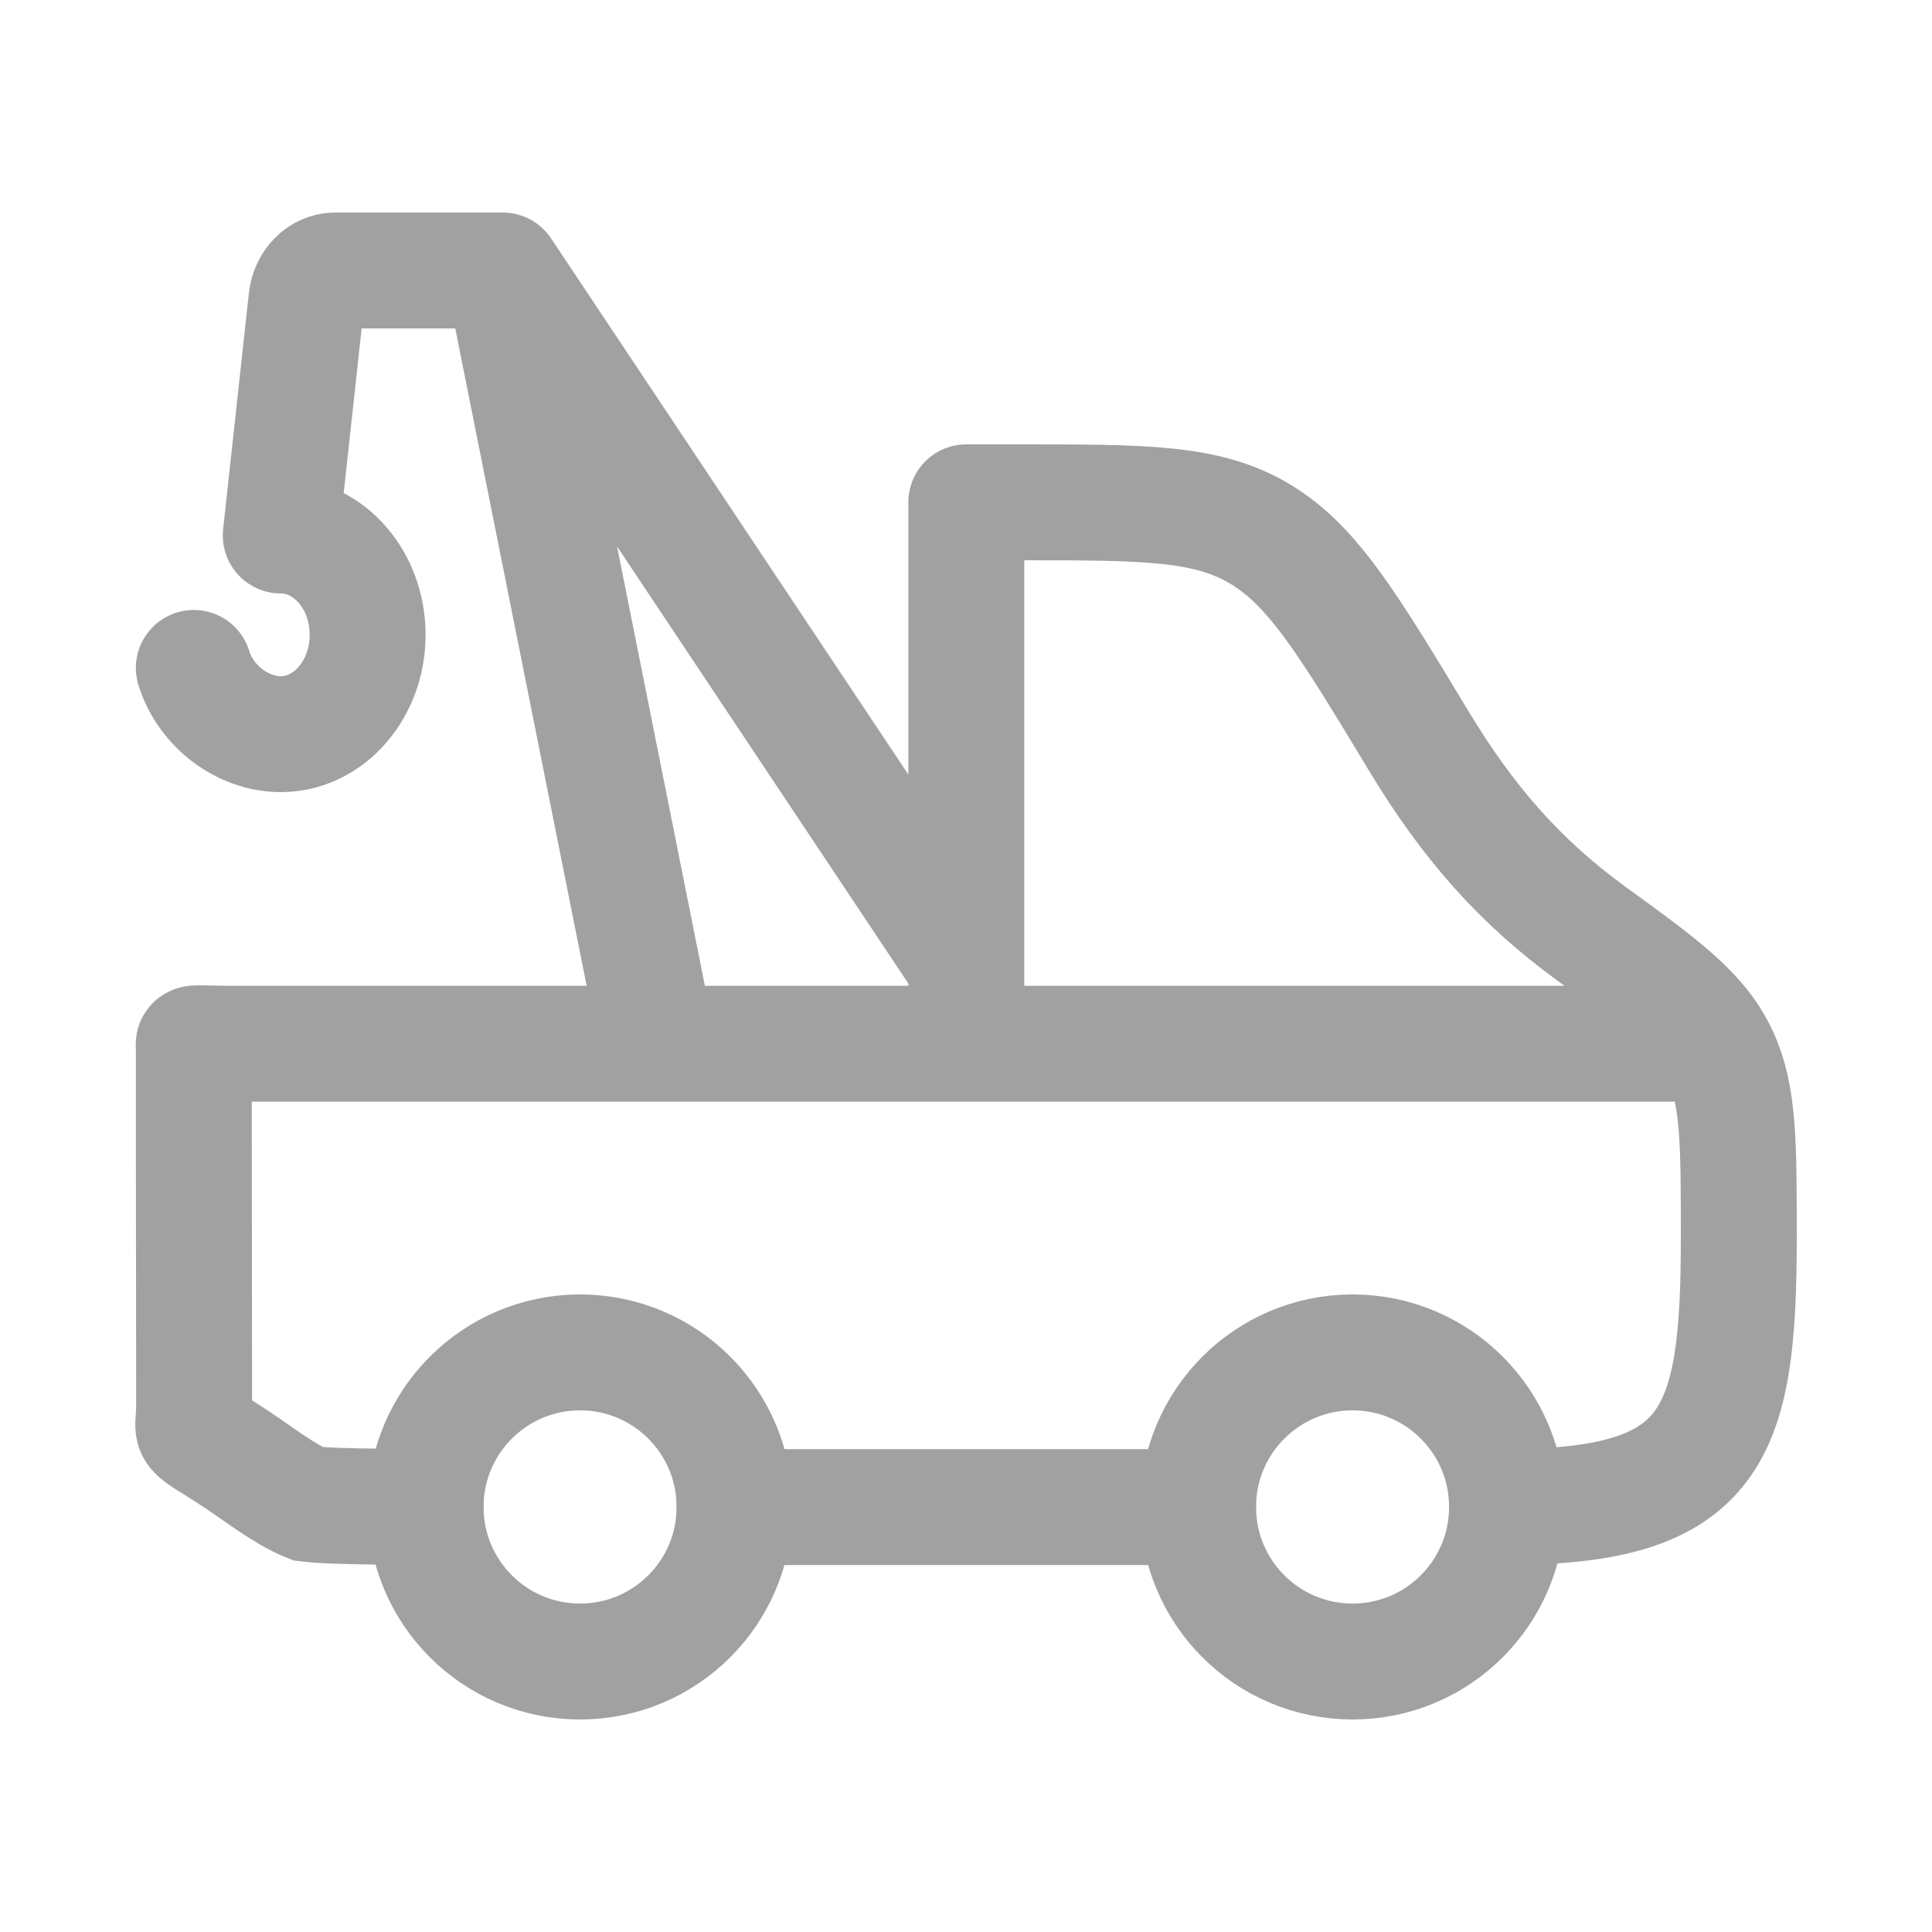
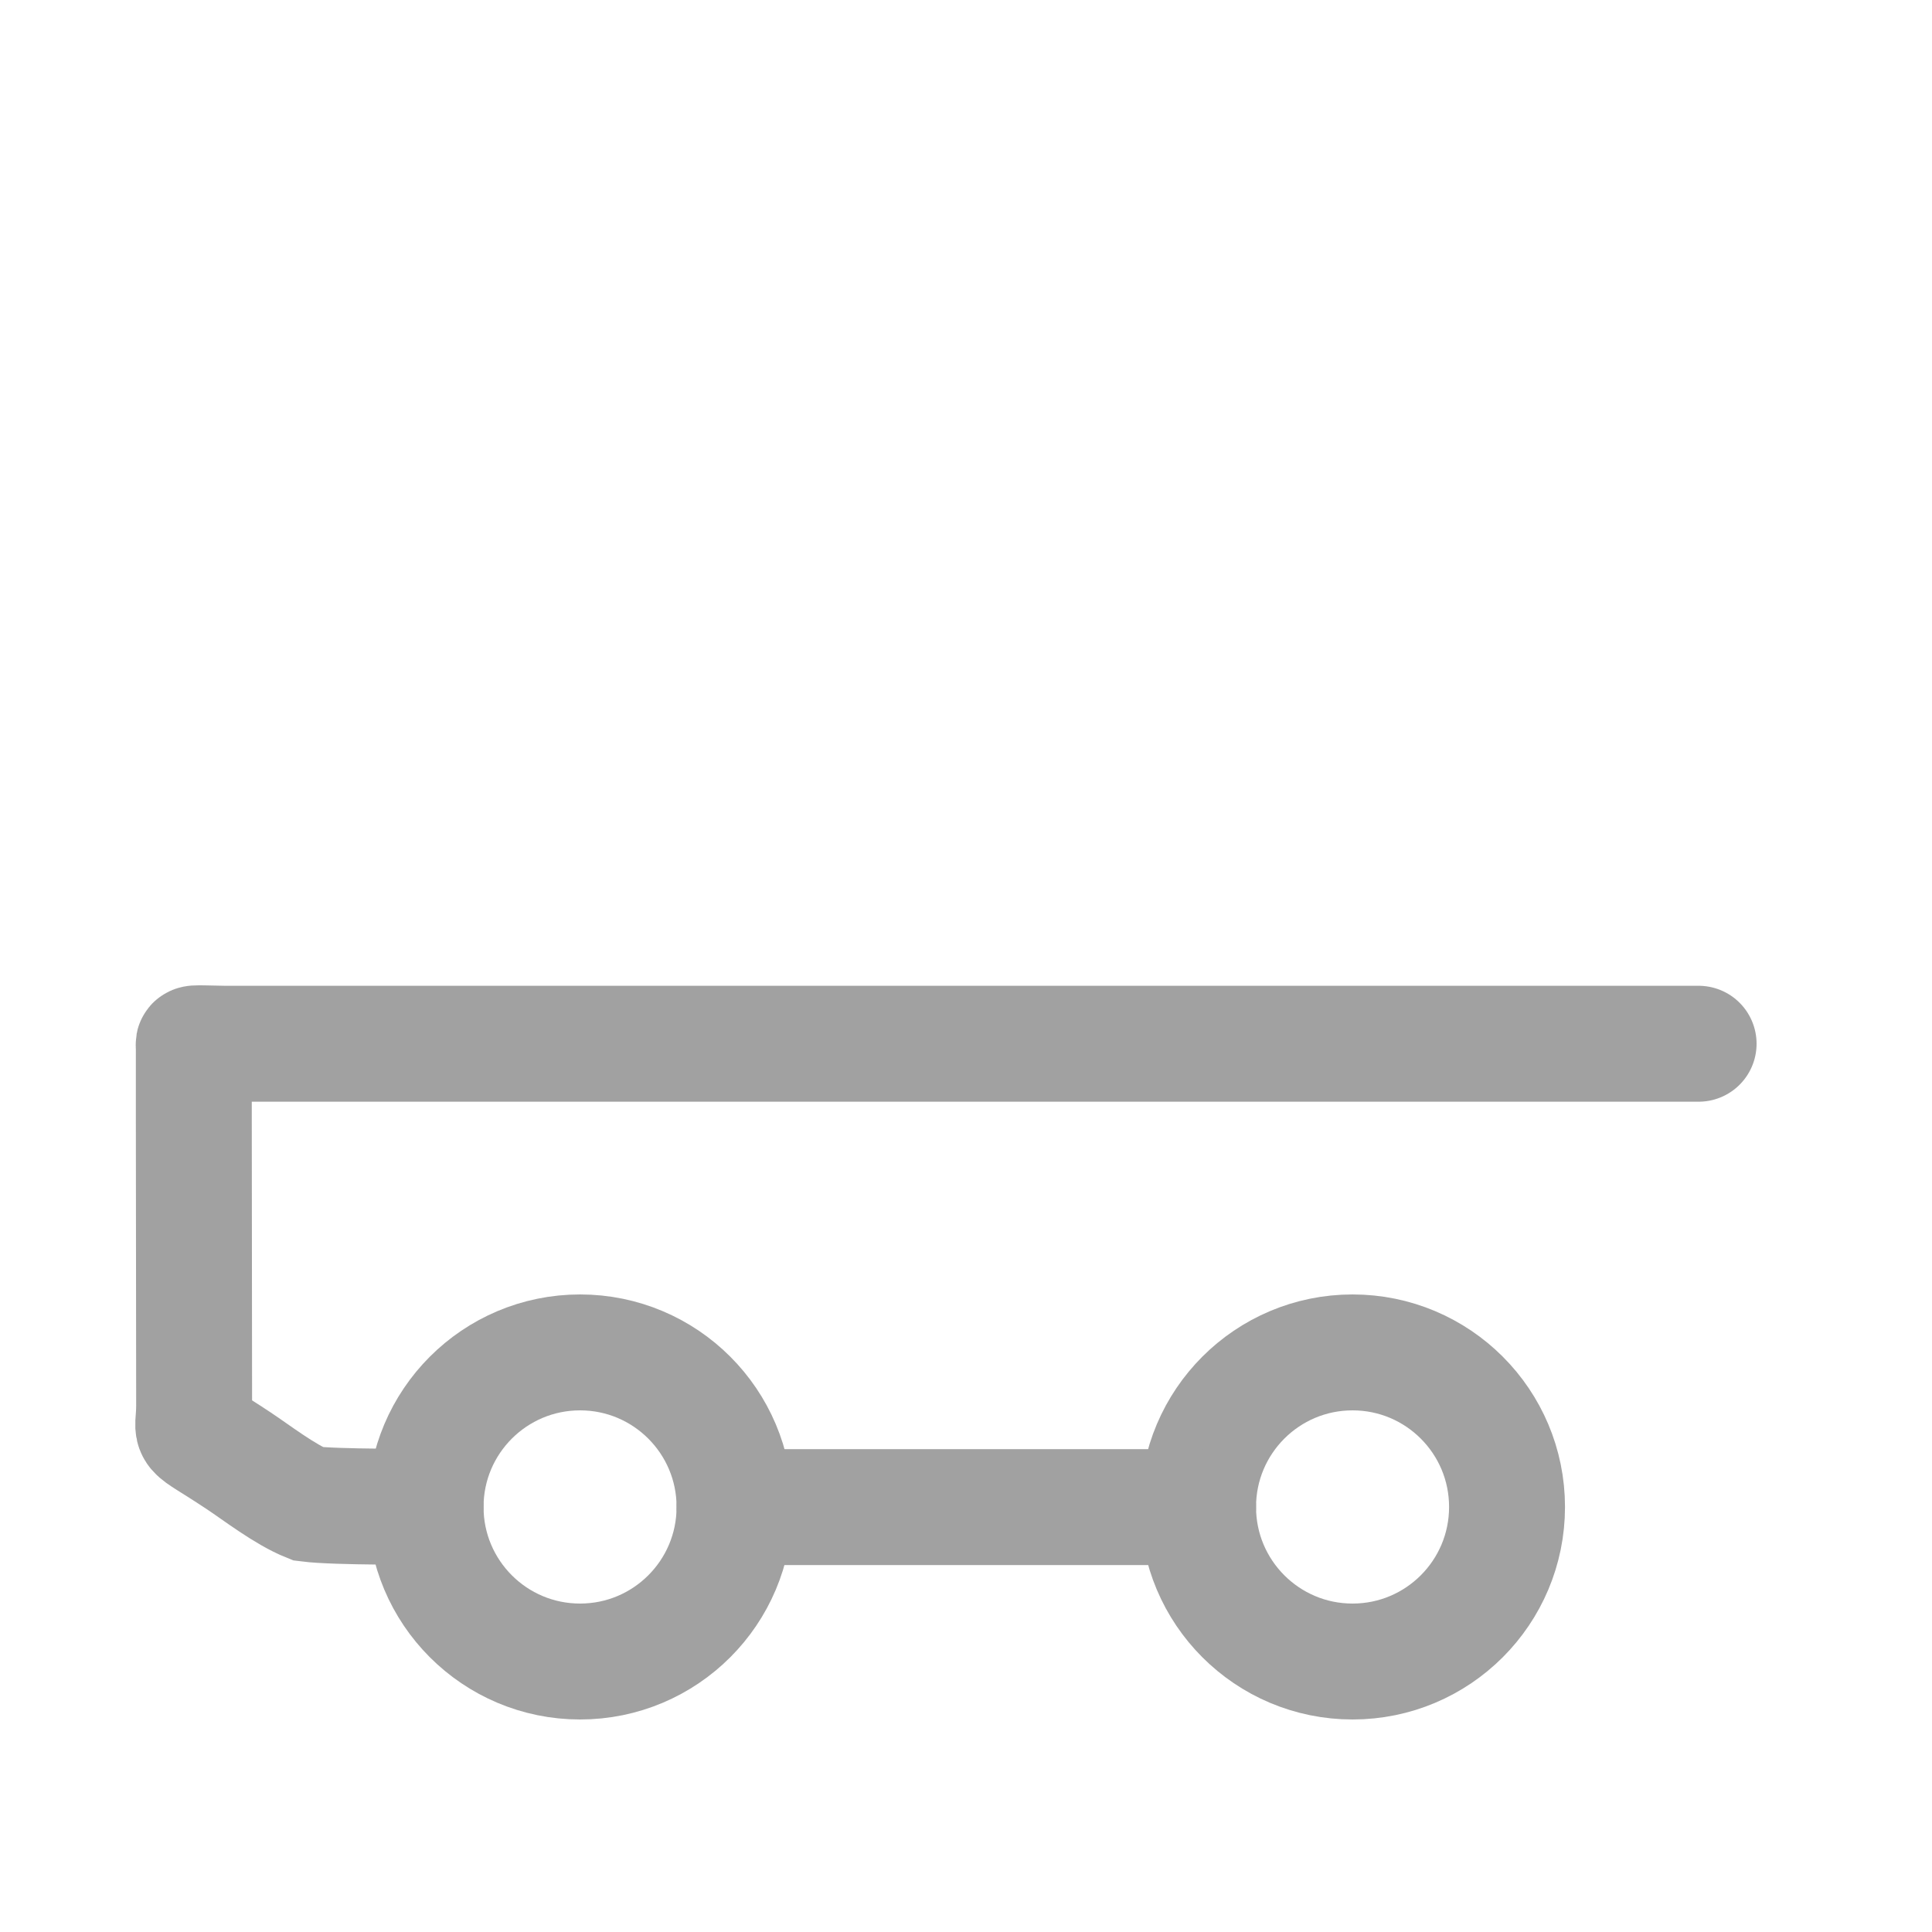
<svg xmlns="http://www.w3.org/2000/svg" width="25" height="25" viewBox="0 0 25 25" fill="none">
  <path d="M17.502 21.5C18.606 21.5 19.501 20.605 19.501 19.5C19.501 18.395 18.606 17.5 17.502 17.5C16.398 17.5 15.503 18.395 15.503 19.5C15.503 20.605 16.398 21.5 17.502 21.5Z" stroke="#A1A1A1" stroke-width="1.5" />
  <path d="M7.506 21.5C8.61 21.5 9.505 20.605 9.505 19.5C9.505 18.395 8.61 17.5 7.506 17.5C6.402 17.5 5.507 18.395 5.507 19.5C5.507 20.605 6.402 21.5 7.506 21.5Z" stroke="#A1A1A1" stroke-width="1.5" />
-   <path d="M12.504 12.5L6.506 3.5M6.506 3.5L8.505 13.5M6.506 3.5H4.338C4.149 3.5 3.989 3.661 3.966 3.875L3.633 6.929C4.254 6.929 4.757 7.504 4.757 8.214C4.757 8.924 4.254 9.5 3.633 9.5C3.143 9.5 2.662 9.142 2.508 8.643M19.501 19.5C22.183 19.5 22.5 18.572 22.5 16.012C22.5 14.787 22.5 14.175 22.26 13.658C22.009 13.118 21.558 12.781 20.608 12.093C19.665 11.409 18.994 10.641 18.355 9.582C17.444 8.073 16.988 7.318 16.304 6.909C15.621 6.5 14.815 6.5 13.203 6.5H12.504V13.5" stroke="#A1A1A1" stroke-width="1.5" stroke-linecap="round" stroke-linejoin="round" />
  <path d="M5.507 19.496C5.507 19.496 4.347 19.506 3.987 19.46C3.687 19.34 3.323 19.058 3.088 18.902C2.368 18.424 2.512 18.62 2.512 18.188C2.512 17.513 2.508 14.506 2.508 14.506V13.546C2.508 13.486 2.446 13.499 2.908 13.506H21.98M9.505 19.502H15.503" stroke="#A1A1A1" stroke-width="1.5" stroke-linecap="round" />
</svg>